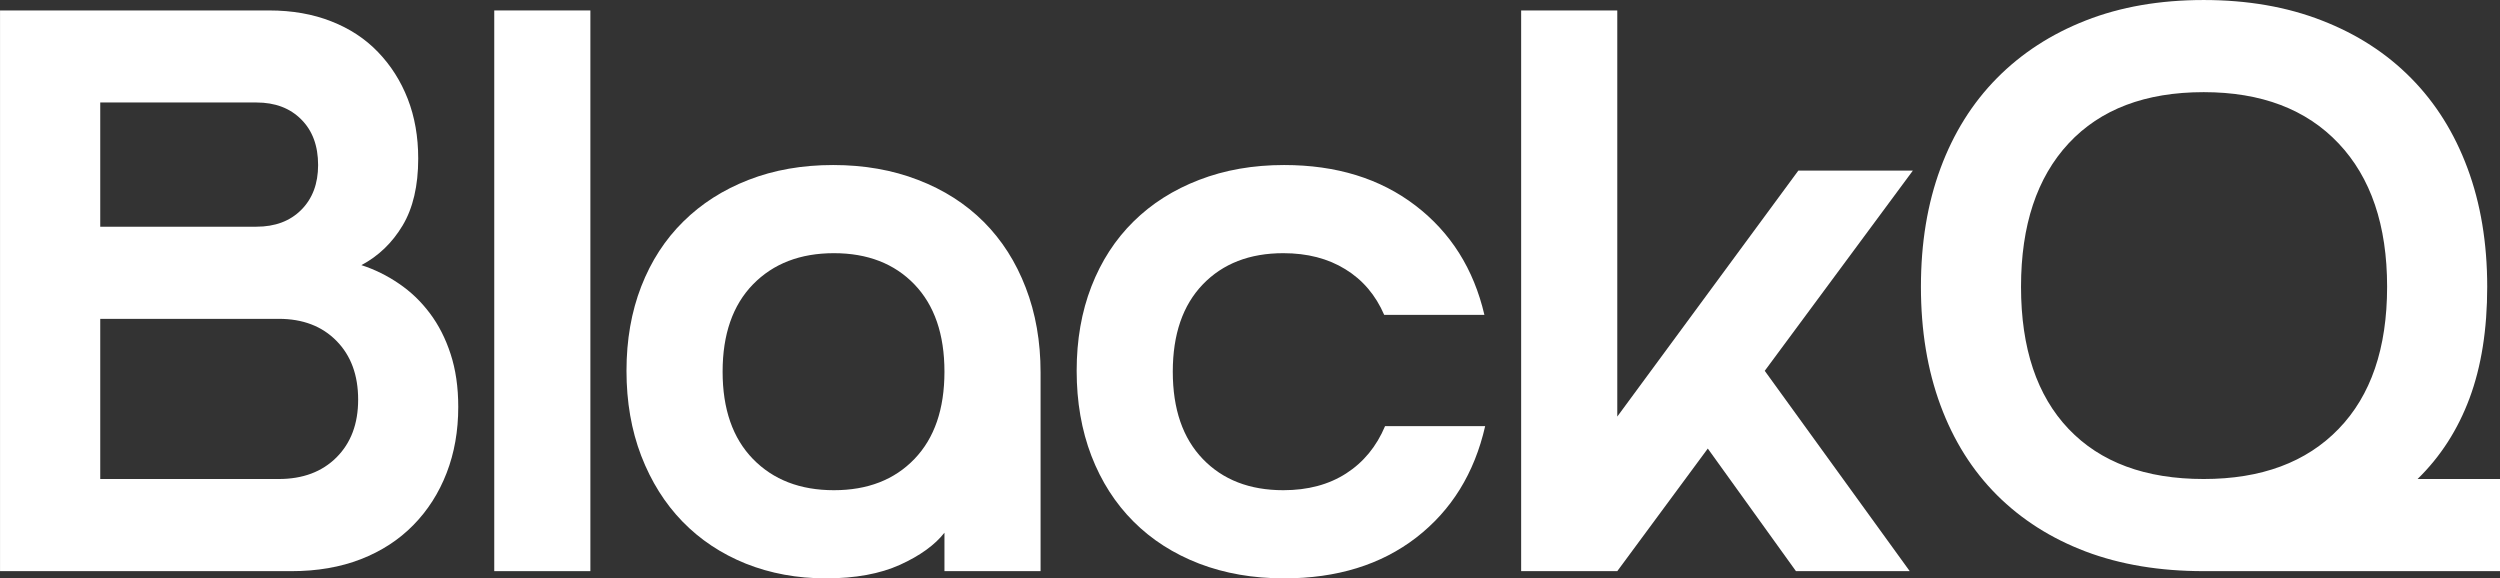
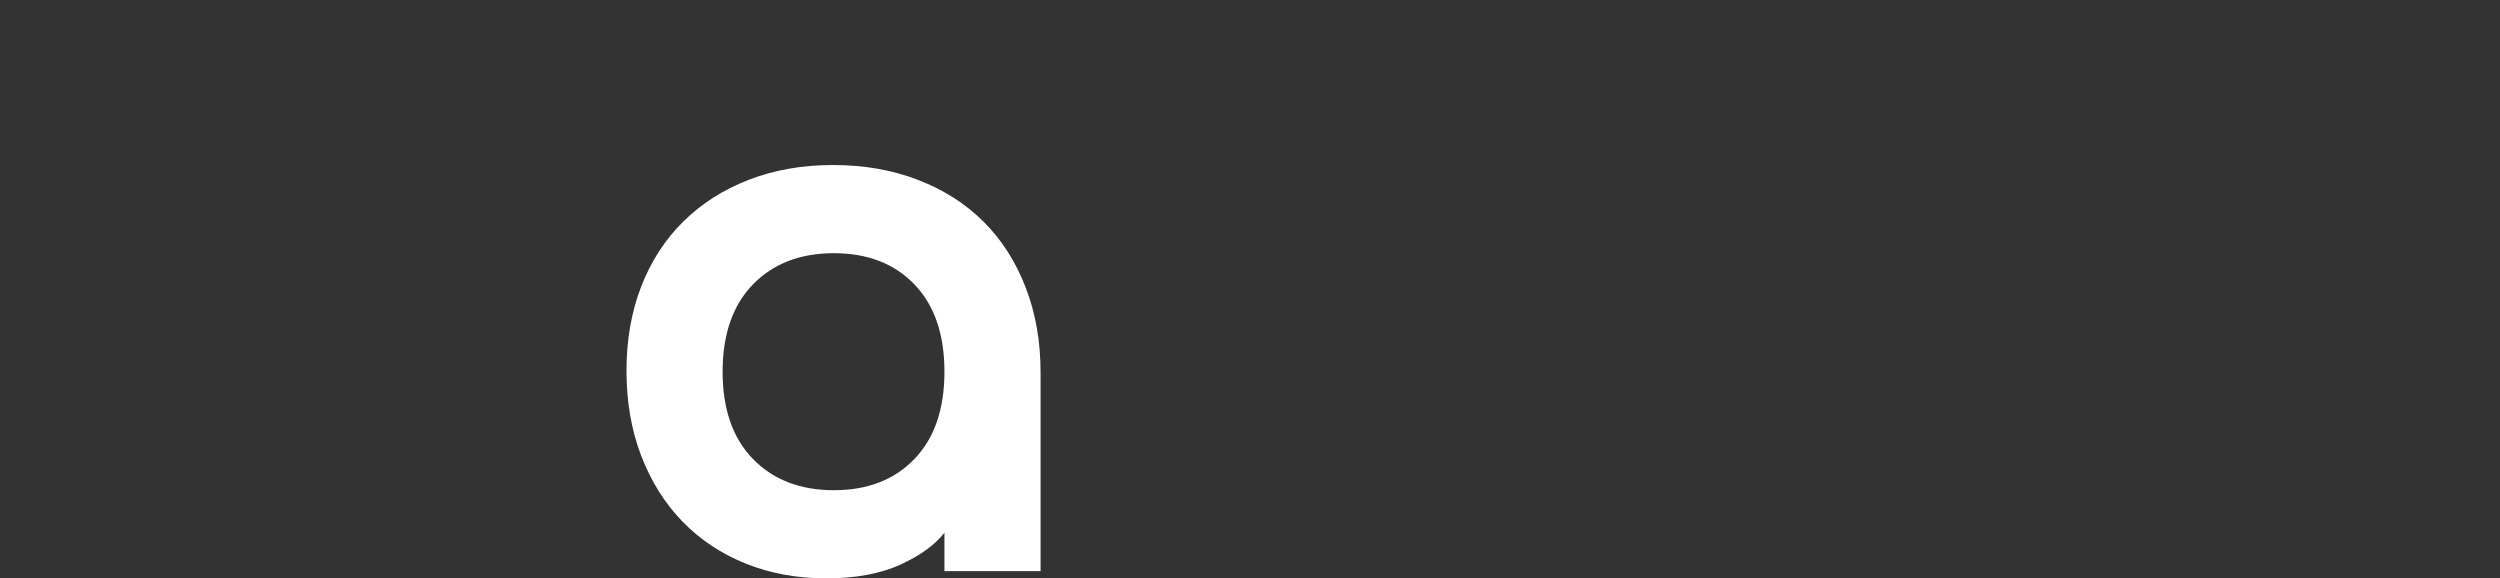
<svg xmlns="http://www.w3.org/2000/svg" zoomAndPan="magnify" preserveAspectRatio="xMidYMid meet" version="1.2" viewBox="10.34 104.21 362.9 83.95">
  <rect x="10.34" y="104.21" width="362.9" height="83.95" fill="#333333" stroke="none" />
  <defs />
  <g id="d0e028ca92">
    <g style="fill:#ffffff;fill-opacity:1;">
      <g transform="translate(6.86, 187.118)">
-         <path style="stroke:none" d="M 3.484 -81.391 L 42.562 -81.391 C 45.895 -81.391 48.895 -80.863 51.562 -79.812 C 54.238 -78.77 56.504 -77.281 58.359 -75.344 C 60.223 -73.406 61.66 -71.141 62.672 -68.547 C 63.68 -65.953 64.188 -63.066 64.188 -59.891 C 64.188 -55.93 63.43 -52.691 61.922 -50.172 C 60.41 -47.648 58.414 -45.734 55.938 -44.422 C 57.875 -43.797 59.691 -42.898 61.391 -41.734 C 63.098 -40.578 64.594 -39.145 65.875 -37.438 C 67.156 -35.738 68.16 -33.766 68.891 -31.516 C 69.629 -29.266 70 -26.707 70 -23.844 C 70 -20.352 69.438 -17.156 68.312 -14.25 C 67.188 -11.344 65.578 -8.82 63.484 -6.688 C 61.391 -4.551 58.848 -2.898 55.859 -1.734 C 52.879 -0.578 49.531 0 45.812 0 L 3.484 0 Z M 40.703 -50 C 43.41 -50 45.578 -50.812 47.203 -52.438 C 48.836 -54.07 49.656 -56.242 49.656 -58.953 C 49.656 -61.742 48.836 -63.953 47.203 -65.578 C 45.578 -67.211 43.41 -68.031 40.703 -68.031 L 18.031 -68.031 L 18.031 -50 Z M 43.953 -13.375 C 47.441 -13.375 50.234 -14.422 52.328 -16.516 C 54.422 -18.609 55.469 -21.398 55.469 -24.891 C 55.469 -28.453 54.422 -31.297 52.328 -33.422 C 50.234 -35.555 47.441 -36.625 43.953 -36.625 L 18.031 -36.625 L 18.031 -13.375 Z M 43.953 -13.375 " />
-       </g>
+         </g>
    </g>
    <g style="fill:#ffffff;fill-opacity:1;">
      <g transform="translate(78.602, 187.118)">
-         <path style="stroke:none" d="M 3.484 -81.391 L 17.438 -81.391 L 17.438 0 L 3.484 0 Z M 3.484 -81.391 " />
-       </g>
+         </g>
    </g>
    <g style="fill:#ffffff;fill-opacity:1;">
      <g transform="translate(99.531, 187.118)">
        <path style="stroke:none" d="M 31.75 -58.953 C 36.238 -58.953 40.344 -58.234 44.062 -56.797 C 47.789 -55.367 50.973 -53.336 53.609 -50.703 C 56.242 -48.066 58.273 -44.883 59.703 -41.156 C 61.141 -37.438 61.859 -33.332 61.859 -28.844 L 61.859 0 L 47.906 0 L 47.906 -5.578 C 46.508 -3.797 44.359 -2.242 41.453 -0.922 C 38.547 0.391 34.961 1.047 30.703 1.047 C 26.516 1.047 22.633 0.332 19.062 -1.094 C 15.5 -2.531 12.438 -4.566 9.875 -7.203 C 7.32 -9.836 5.328 -13.016 3.891 -16.734 C 2.461 -20.461 1.75 -24.578 1.75 -29.078 C 1.75 -33.566 2.461 -37.648 3.891 -41.328 C 5.328 -45.016 7.363 -48.156 10 -50.75 C 12.633 -53.352 15.789 -55.367 19.469 -56.797 C 23.156 -58.234 27.25 -58.953 31.75 -58.953 Z M 47.906 -28.953 C 47.906 -34.379 46.453 -38.602 43.547 -41.625 C 40.641 -44.645 36.742 -46.156 31.859 -46.156 C 26.973 -46.156 23.055 -44.645 20.109 -41.625 C 17.172 -38.602 15.703 -34.379 15.703 -28.953 C 15.703 -23.523 17.172 -19.301 20.109 -16.281 C 23.055 -13.258 26.973 -11.75 31.859 -11.75 C 36.742 -11.75 40.641 -13.258 43.547 -16.281 C 46.453 -19.301 47.906 -23.523 47.906 -28.953 Z M 47.906 -28.953 " />
      </g>
    </g>
    <g style="fill:#ffffff;fill-opacity:1;">
      <g transform="translate(164.878, 187.118)">
-         <path style="stroke:none" d="M 15.703 -28.953 C 15.703 -23.523 17.156 -19.301 20.062 -16.281 C 22.969 -13.258 26.863 -11.75 31.75 -11.75 C 35.312 -11.75 38.352 -12.562 40.875 -14.188 C 43.395 -15.812 45.273 -18.098 46.516 -21.047 L 61.047 -21.047 C 59.492 -14.223 56.16 -8.832 51.047 -4.875 C 45.93 -0.926 39.535 1.047 31.859 1.047 C 27.359 1.047 23.25 0.332 19.531 -1.094 C 15.812 -2.531 12.633 -4.566 10 -7.203 C 7.363 -9.836 5.328 -13.016 3.891 -16.734 C 2.461 -20.461 1.75 -24.578 1.75 -29.078 C 1.75 -33.566 2.461 -37.648 3.891 -41.328 C 5.328 -45.016 7.363 -48.156 10 -50.75 C 12.633 -53.352 15.812 -55.367 19.531 -56.797 C 23.25 -58.234 27.359 -58.953 31.859 -58.953 C 39.453 -58.953 45.805 -56.992 50.922 -53.078 C 56.047 -49.16 59.383 -43.867 60.938 -37.203 L 46.391 -37.203 C 45.148 -40.078 43.27 -42.285 40.75 -43.828 C 38.238 -45.379 35.238 -46.156 31.75 -46.156 C 26.863 -46.156 22.969 -44.645 20.062 -41.625 C 17.156 -38.602 15.703 -34.379 15.703 -28.953 Z M 15.703 -28.953 " />
-       </g>
+         </g>
    </g>
    <g style="fill:#ffffff;fill-opacity:1;">
      <g transform="translate(227.666, 187.118)">
-         <path style="stroke:none" d="M 3.484 -81.391 L 17.438 -81.391 L 17.438 -22.438 L 43.719 -58.141 L 60.344 -58.141 L 38.844 -29.078 L 59.891 0 L 43.375 0 L 30.578 -17.797 L 17.438 0 L 3.484 0 Z M 3.484 -81.391 " />
-       </g>
+         </g>
    </g>
    <g style="fill:#ffffff;fill-opacity:1;">
      <g transform="translate(287.431, 187.118)">
-         <path style="stroke:none" d="M 1.75 -41.281 C 1.75 -47.633 2.695 -53.367 4.594 -58.484 C 6.488 -63.598 9.219 -67.957 12.781 -71.562 C 16.352 -75.176 20.656 -77.969 25.688 -79.938 C 30.727 -81.914 36.43 -82.906 42.797 -82.906 C 49.148 -82.906 54.863 -81.914 59.938 -79.938 C 65.02 -77.969 69.344 -75.176 72.906 -71.562 C 76.469 -67.957 79.195 -63.598 81.094 -58.484 C 83 -53.367 83.953 -47.633 83.953 -41.281 C 83.953 -35.082 83.098 -29.691 81.391 -25.109 C 79.691 -20.535 77.176 -16.625 73.844 -13.375 L 85.812 -13.375 L 85.812 0 L 42.797 0 C 36.43 0 30.727 -0.945 25.688 -2.844 C 20.656 -4.75 16.352 -7.484 12.781 -11.047 C 9.219 -14.609 6.488 -18.945 4.594 -24.062 C 2.695 -29.188 1.75 -34.926 1.75 -41.281 Z M 16.281 -41.281 C 16.281 -32.363 18.582 -25.484 23.188 -20.641 C 27.801 -15.797 34.336 -13.375 42.797 -13.375 C 51.16 -13.375 57.688 -15.797 62.375 -20.641 C 67.07 -25.484 69.422 -32.363 69.422 -41.281 C 69.422 -50.195 67.07 -57.133 62.375 -62.094 C 57.688 -67.051 51.16 -69.531 42.797 -69.531 C 34.336 -69.531 27.801 -67.051 23.188 -62.094 C 18.582 -57.133 16.281 -50.195 16.281 -41.281 Z M 16.281 -41.281 " />
-       </g>
+         </g>
    </g>
  </g>
</svg>